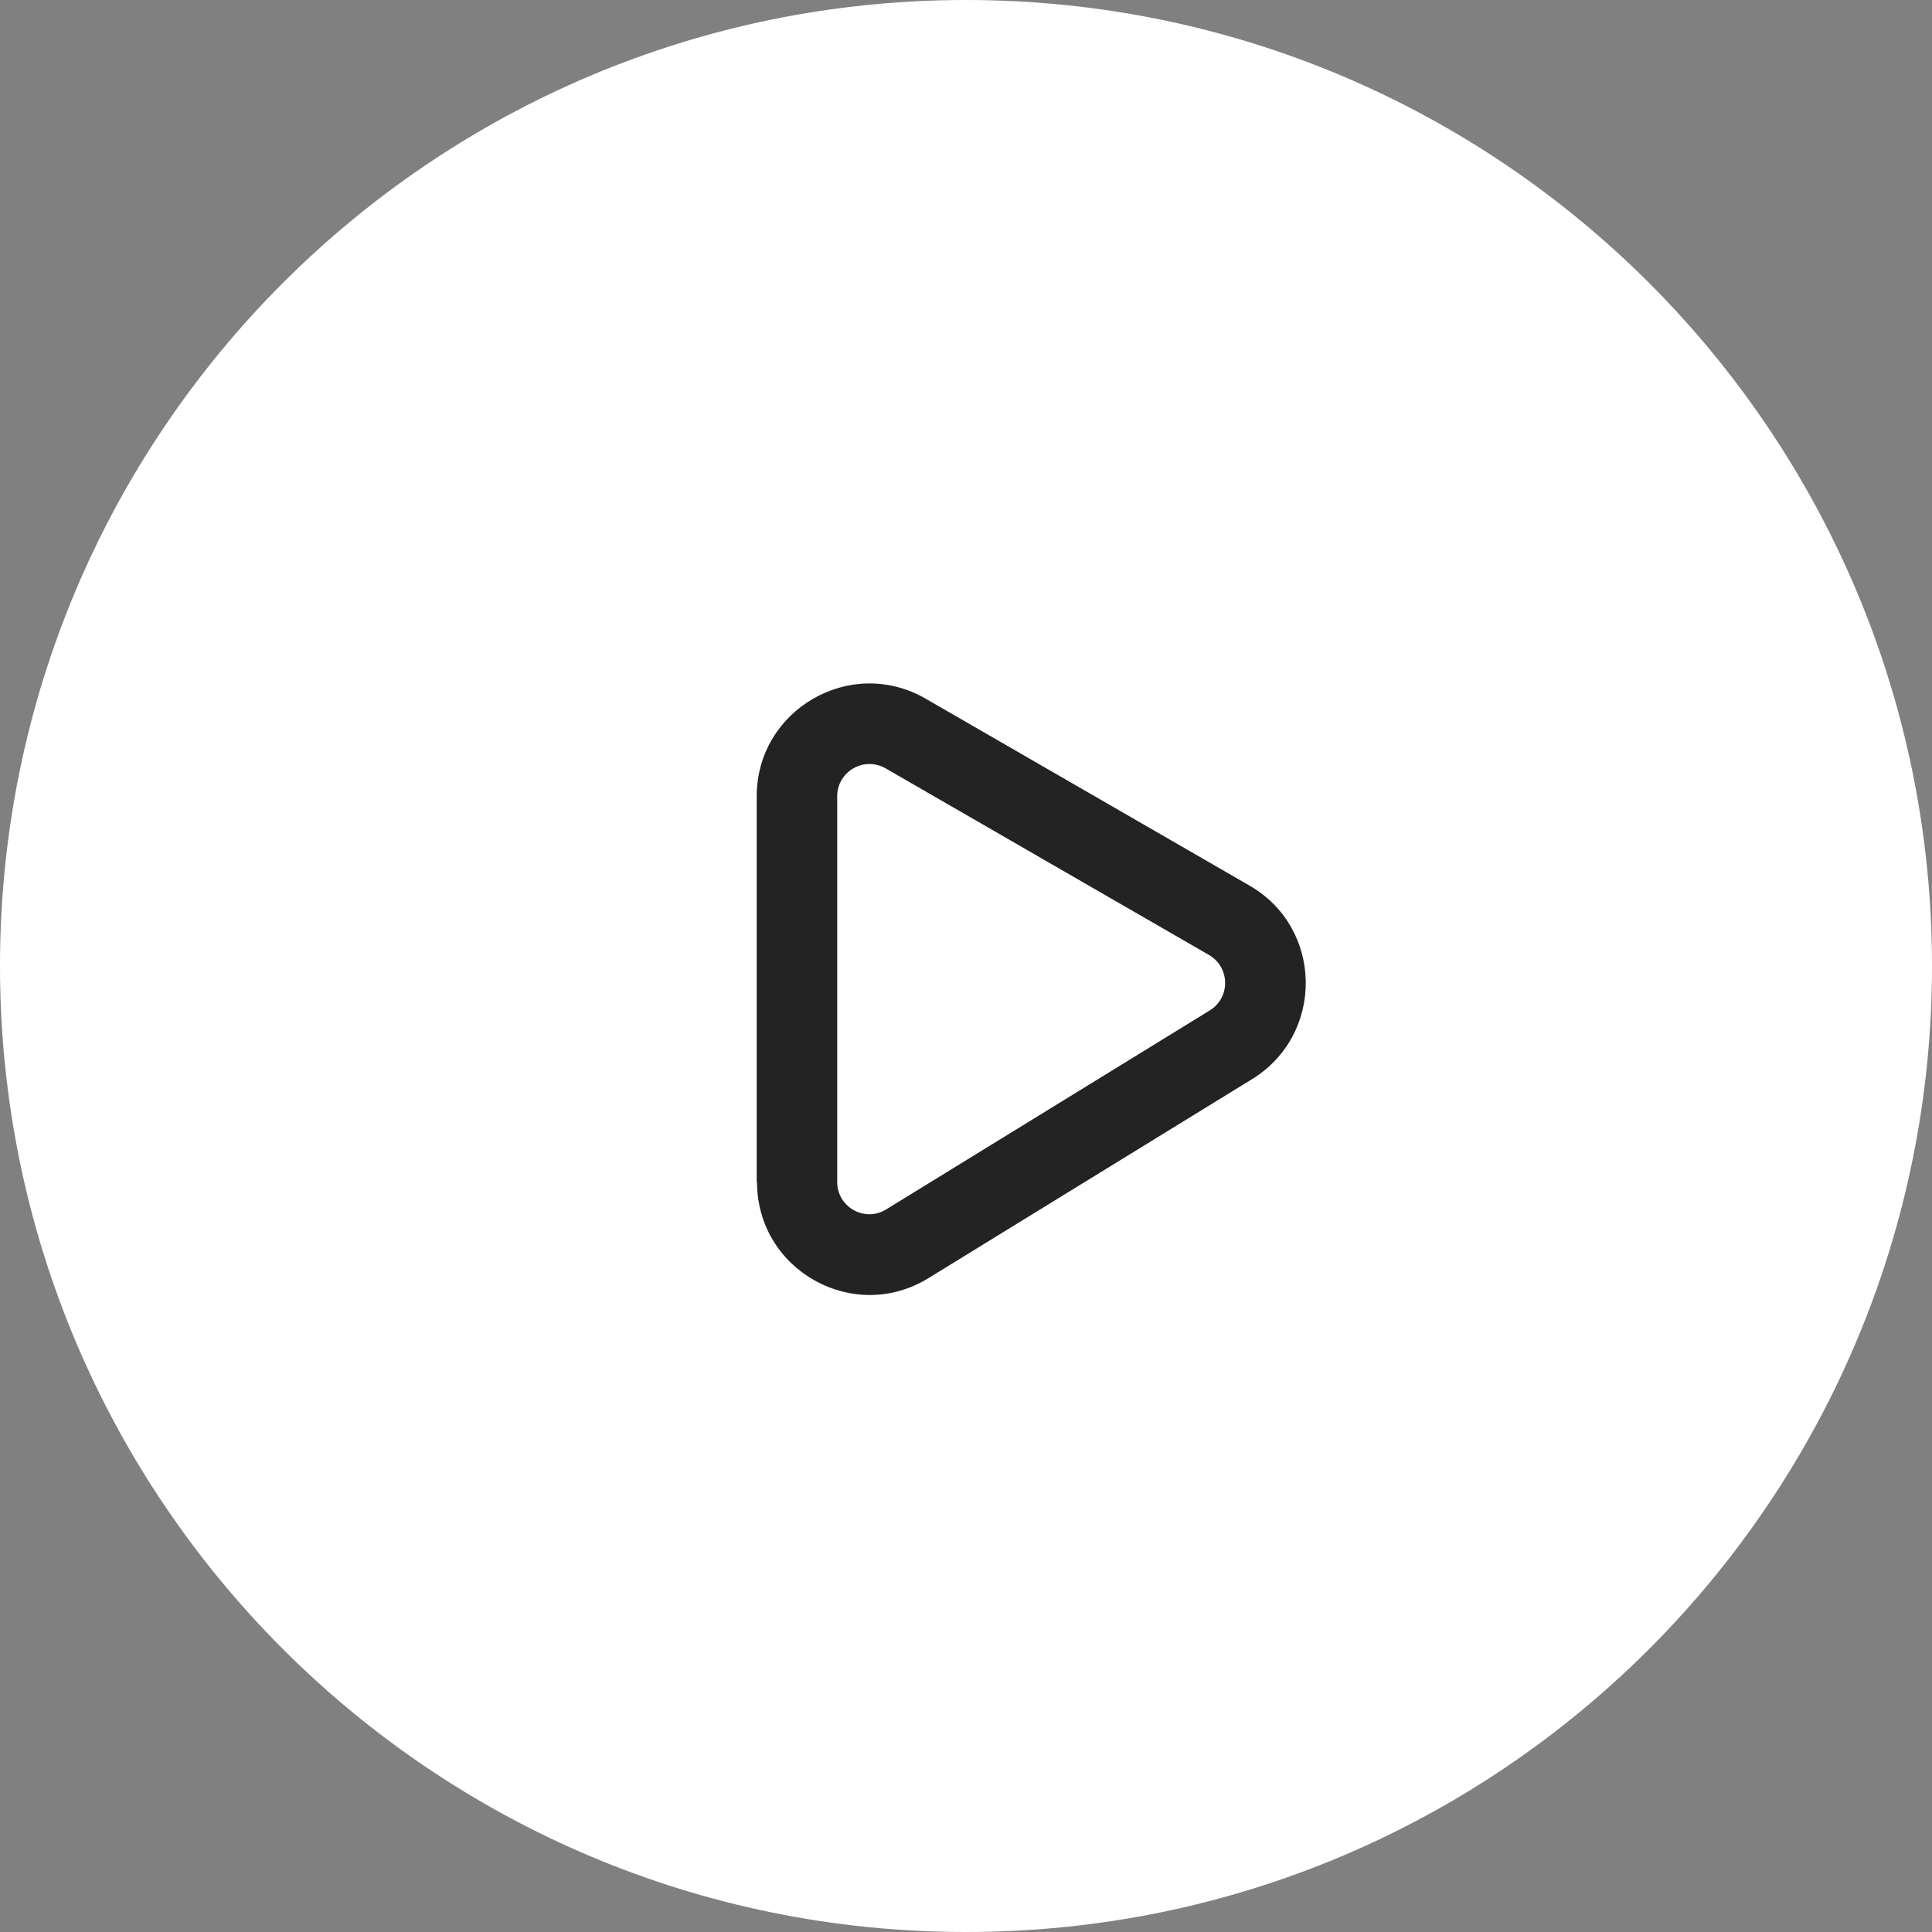
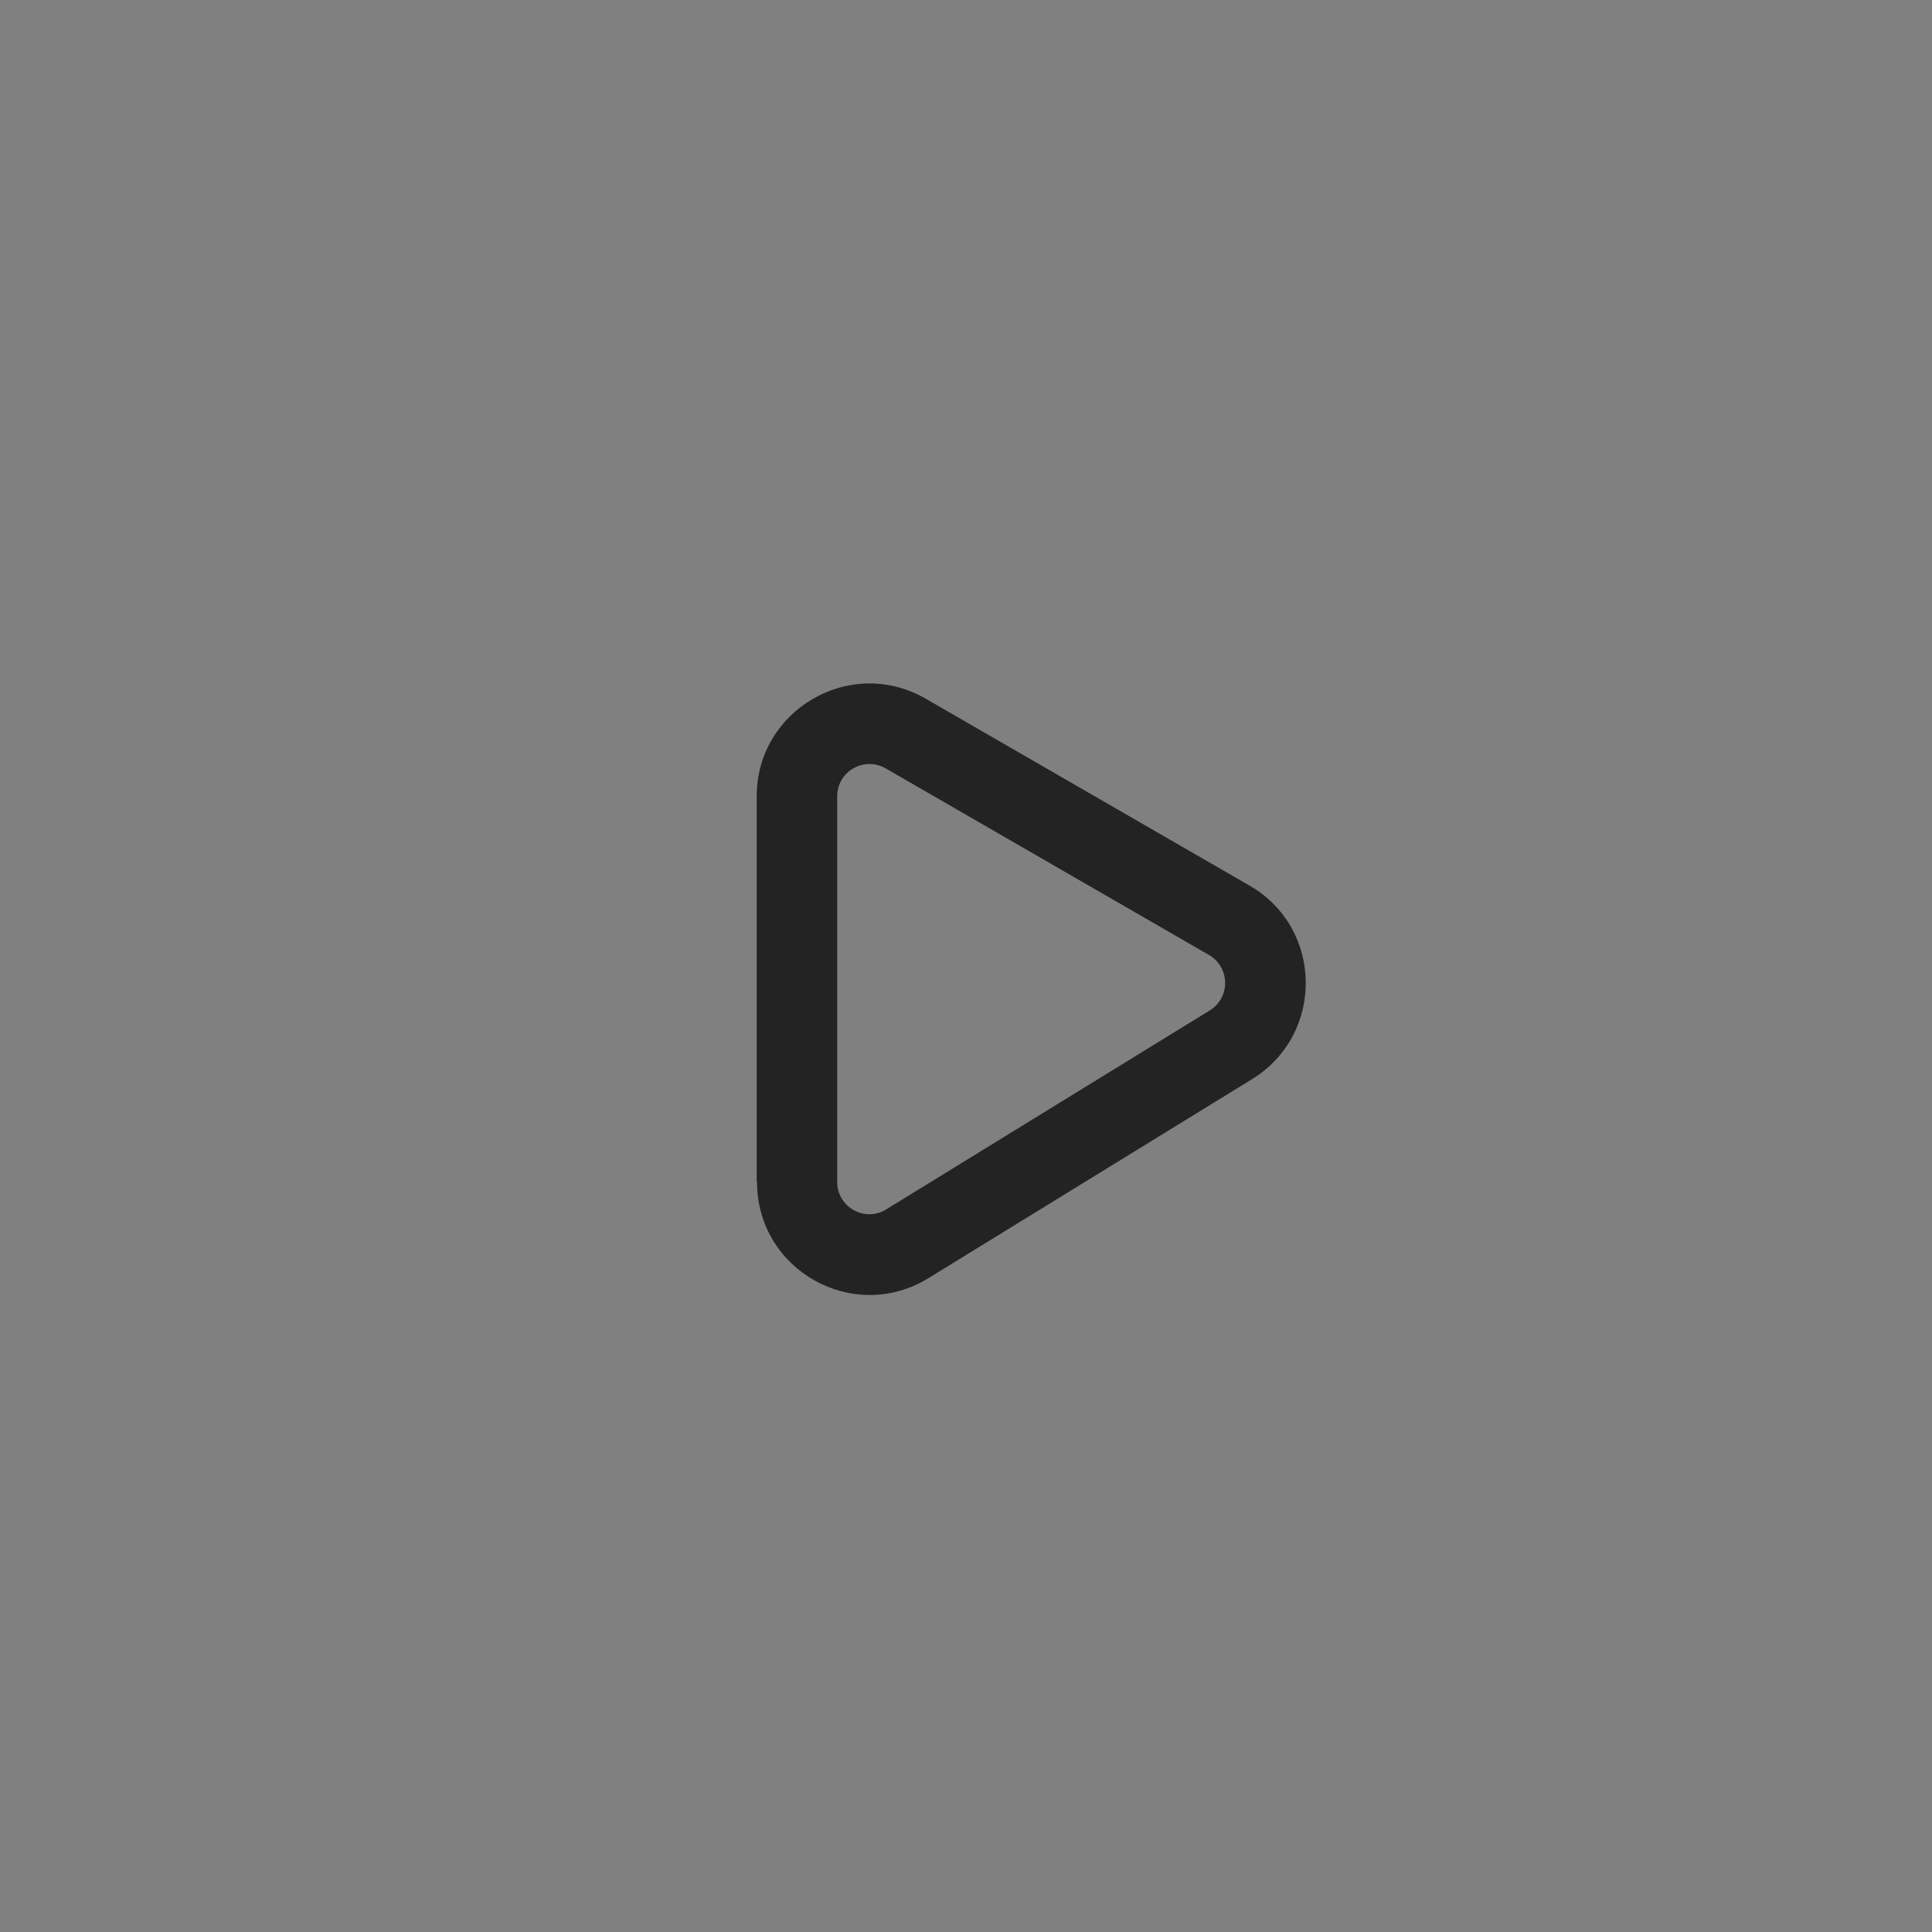
<svg xmlns="http://www.w3.org/2000/svg" id="a" data-name="Layer 1" viewBox="0 0 60 60">
  <rect x="0" y="0" width="60" height="60" fill="#808080" stroke="none" />
  <defs>
    <style>
      .b {
        fill: #fff;
      }

      .c {
        fill: #232323;
        fill-rule: evenodd;
      }
    </style>
  </defs>
-   <path class="b" d="M30,0h0c16.57,0,30,13.43,30,30h0c0,16.57-13.43,30-30,30h0C13.43,60,0,46.57,0,30H0C0,13.43,13.43,0,30,0Z" />
  <path class="c" d="M23.5,36.71v-11.98c0-2.69,2.92-4.38,5.25-3.03l10.05,5.8c2.3,1.32,2.34,4.62,.09,6.01l-10.05,6.18c-2.33,1.44-5.33-.24-5.33-2.98Zm2.5-11.98v11.98c0,.78,.86,1.26,1.52,.85l10.05-6.18c.65-.4,.63-1.34-.02-1.72l-10.05-5.8c-.67-.38-1.5,.1-1.5,.87Z" />
</svg>